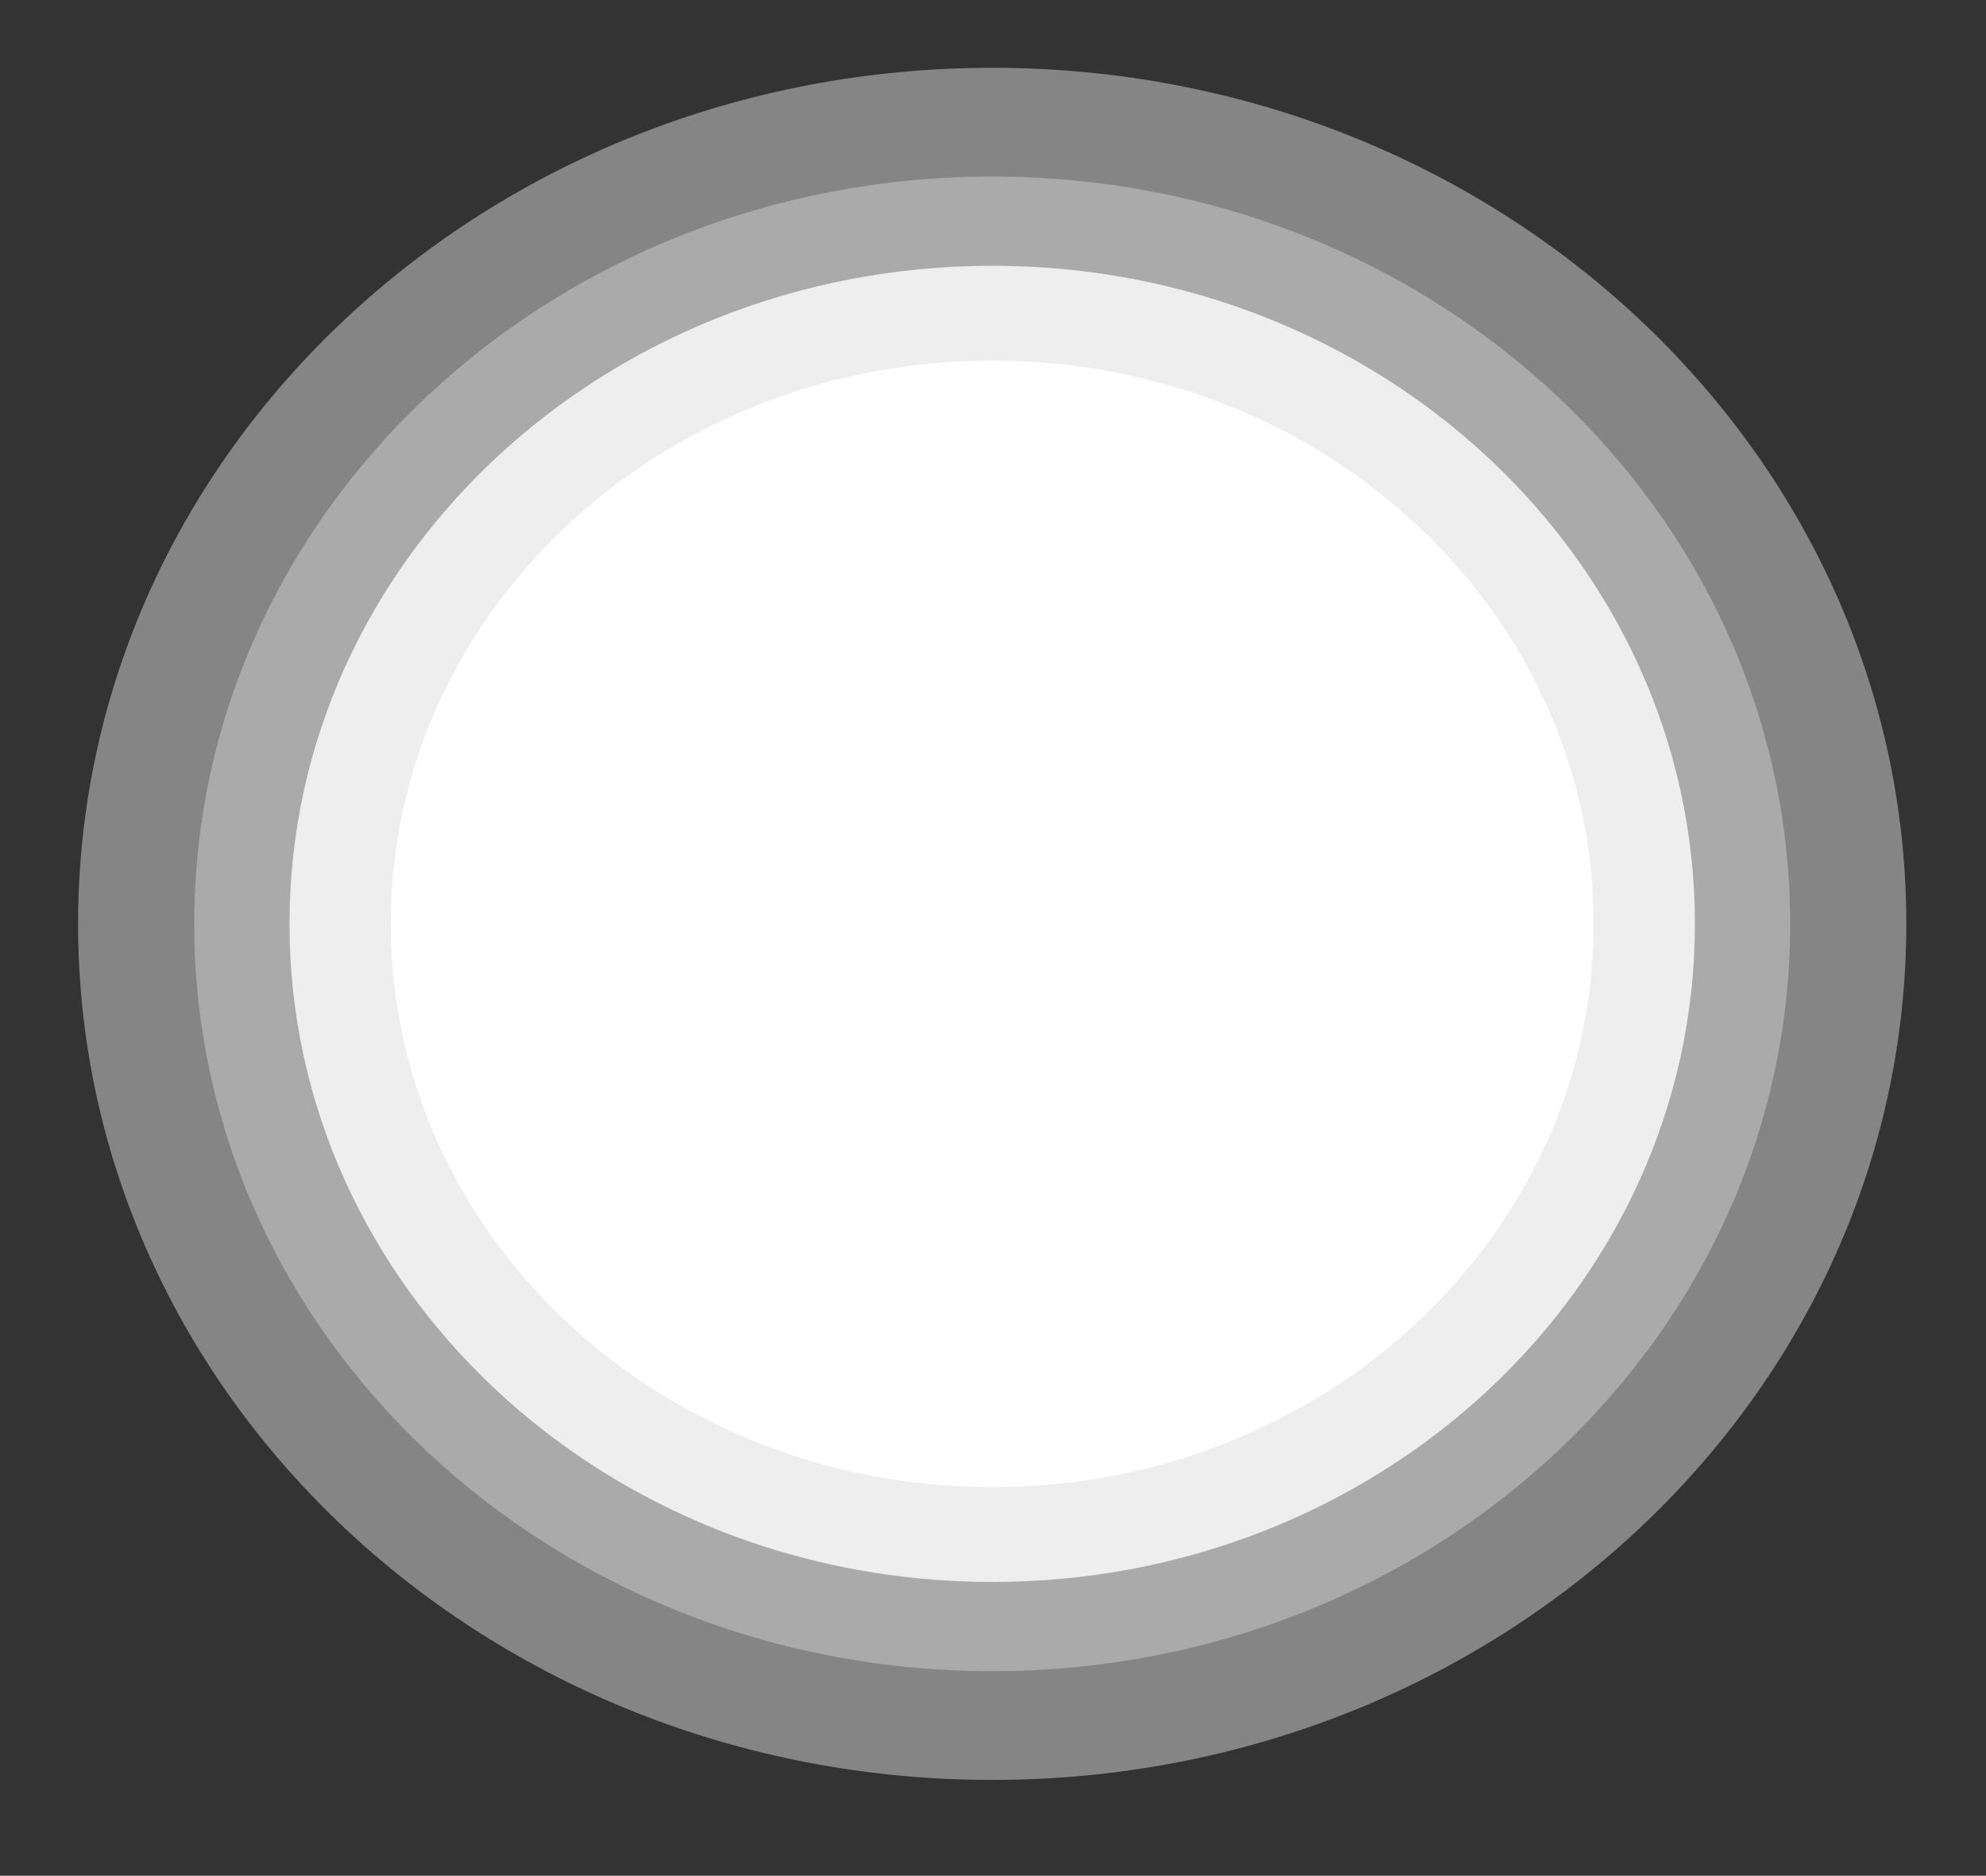
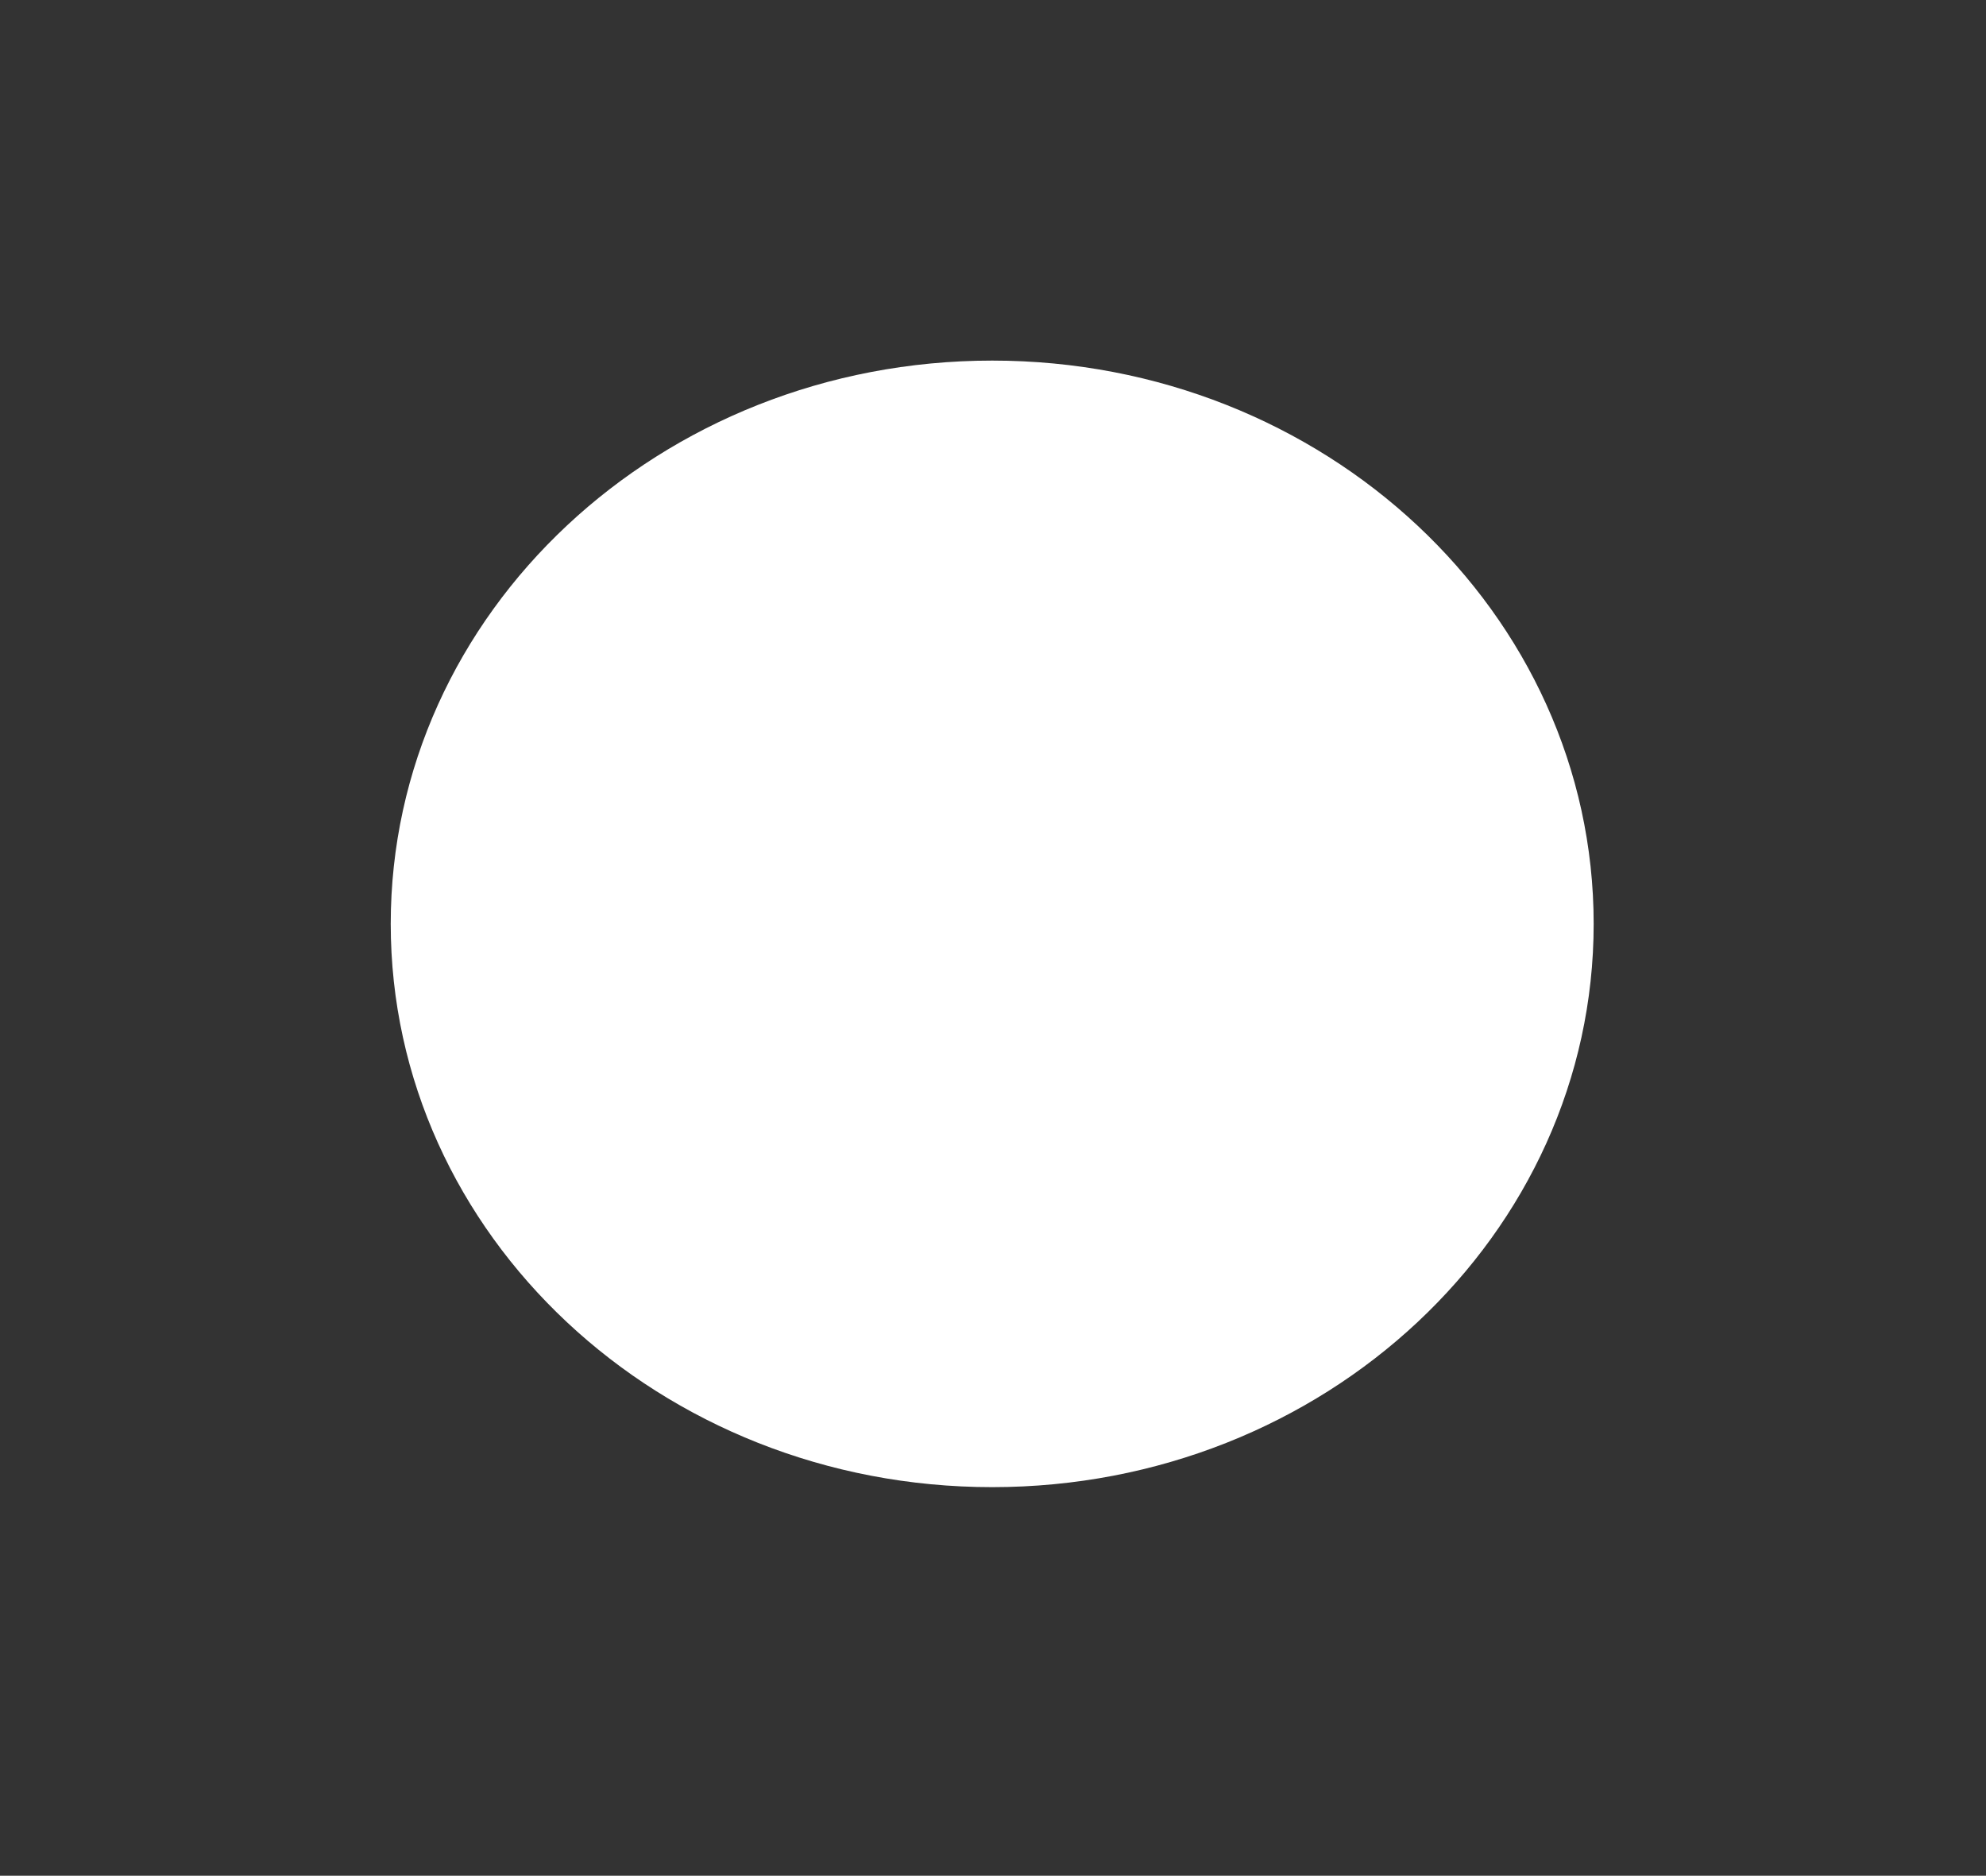
<svg xmlns="http://www.w3.org/2000/svg" width="592" height="559" viewBox="0 0 592 559" fill="none">
  <rect x="0" y="0" width="592" height="559" fill="#333333" stroke="none" />
  <g opacity="0.4">
-     <path d="M295.761 530.457C446.25 530.457 568.245 416.233 568.245 275.331C568.245 134.429 446.25 20.205 295.761 20.205C145.272 20.205 23.277 134.429 23.277 275.331C23.277 416.233 145.272 530.457 295.761 530.457Z" fill="white" />
-   </g>
+     </g>
  <g opacity="0.6">
-     <path d="M295.761 498.046C427.132 498.046 533.63 398.333 533.63 275.331C533.63 152.328 427.132 52.615 295.761 52.615C164.39 52.615 57.892 152.328 57.892 275.331C57.892 398.333 164.39 498.046 295.761 498.046Z" fill="white" fill-opacity="0.5" />
-   </g>
+     </g>
  <g opacity="0.8">
-     <path d="M295.761 471.454C411.446 471.454 505.228 383.647 505.228 275.331C505.228 167.015 411.446 79.207 295.761 79.207C180.076 79.207 86.295 167.015 86.295 275.331C86.295 383.647 180.076 471.454 295.761 471.454Z" fill="white" />
-   </g>
+     </g>
  <path d="M295.761 443.198C394.78 443.198 475.05 368.042 475.05 275.331C475.05 182.62 394.78 107.463 295.761 107.463C196.743 107.463 116.472 182.62 116.472 275.331C116.472 368.042 196.743 443.198 295.761 443.198Z" fill="white" />
</svg>